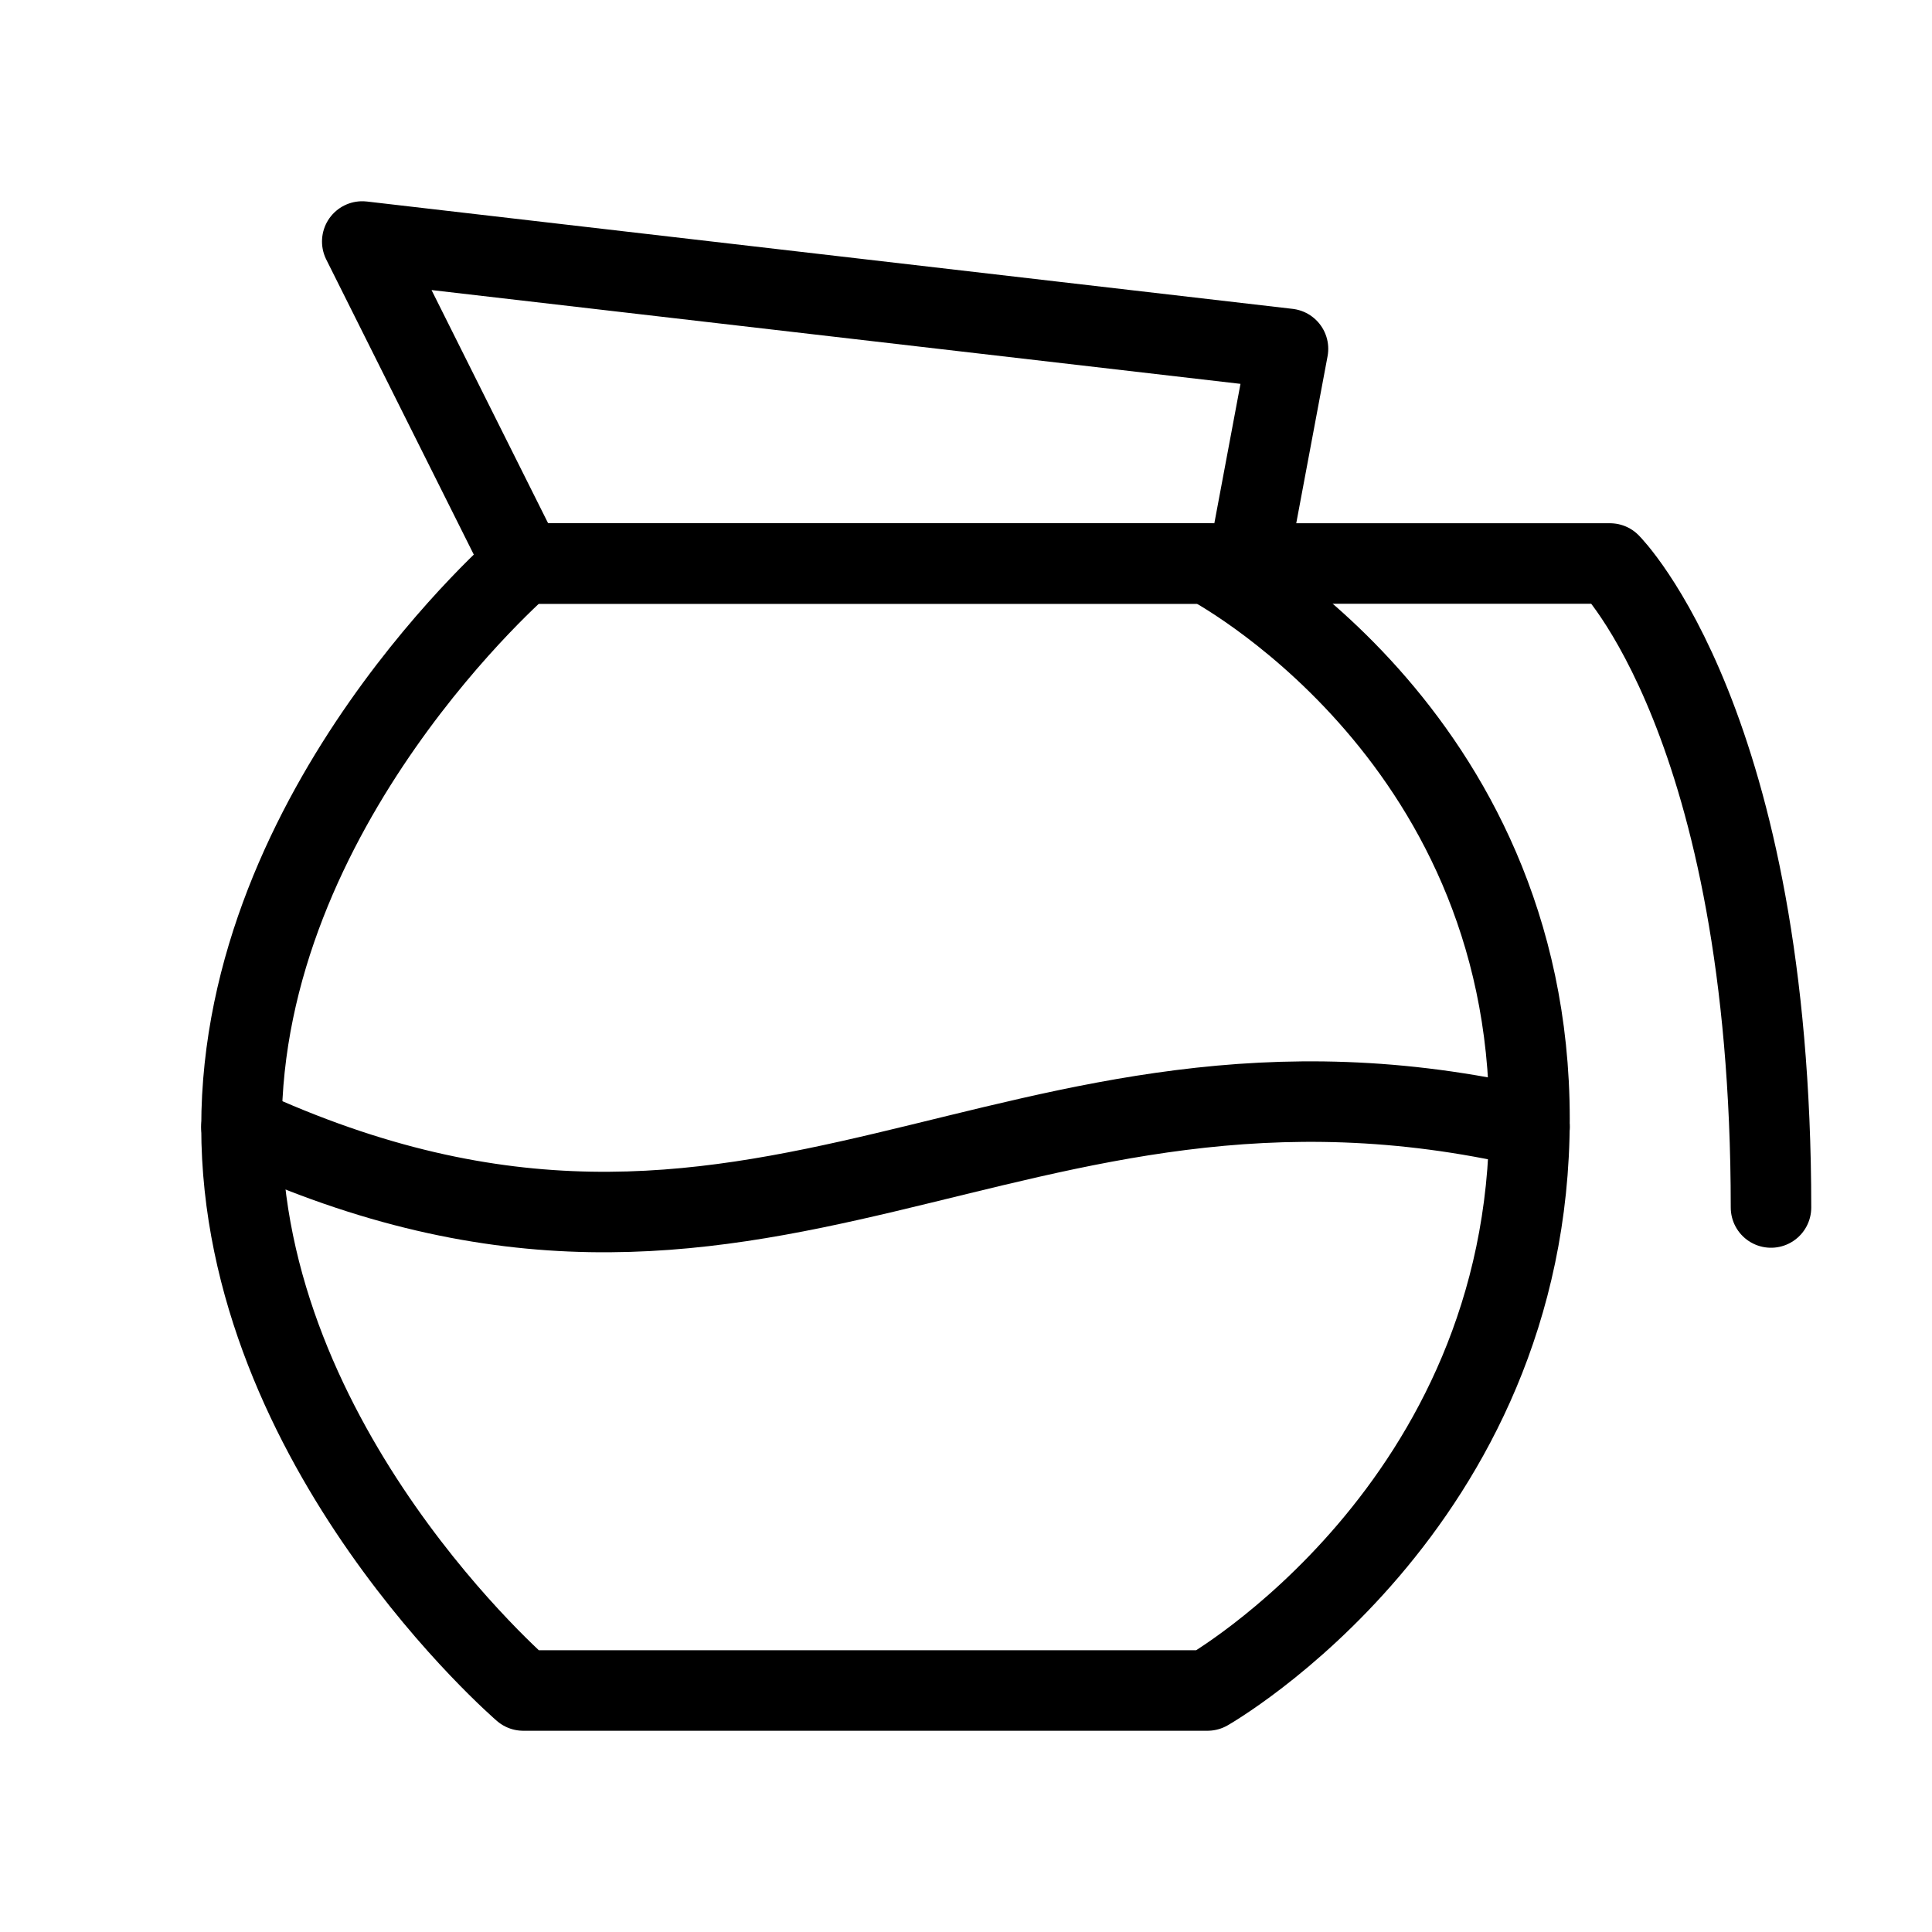
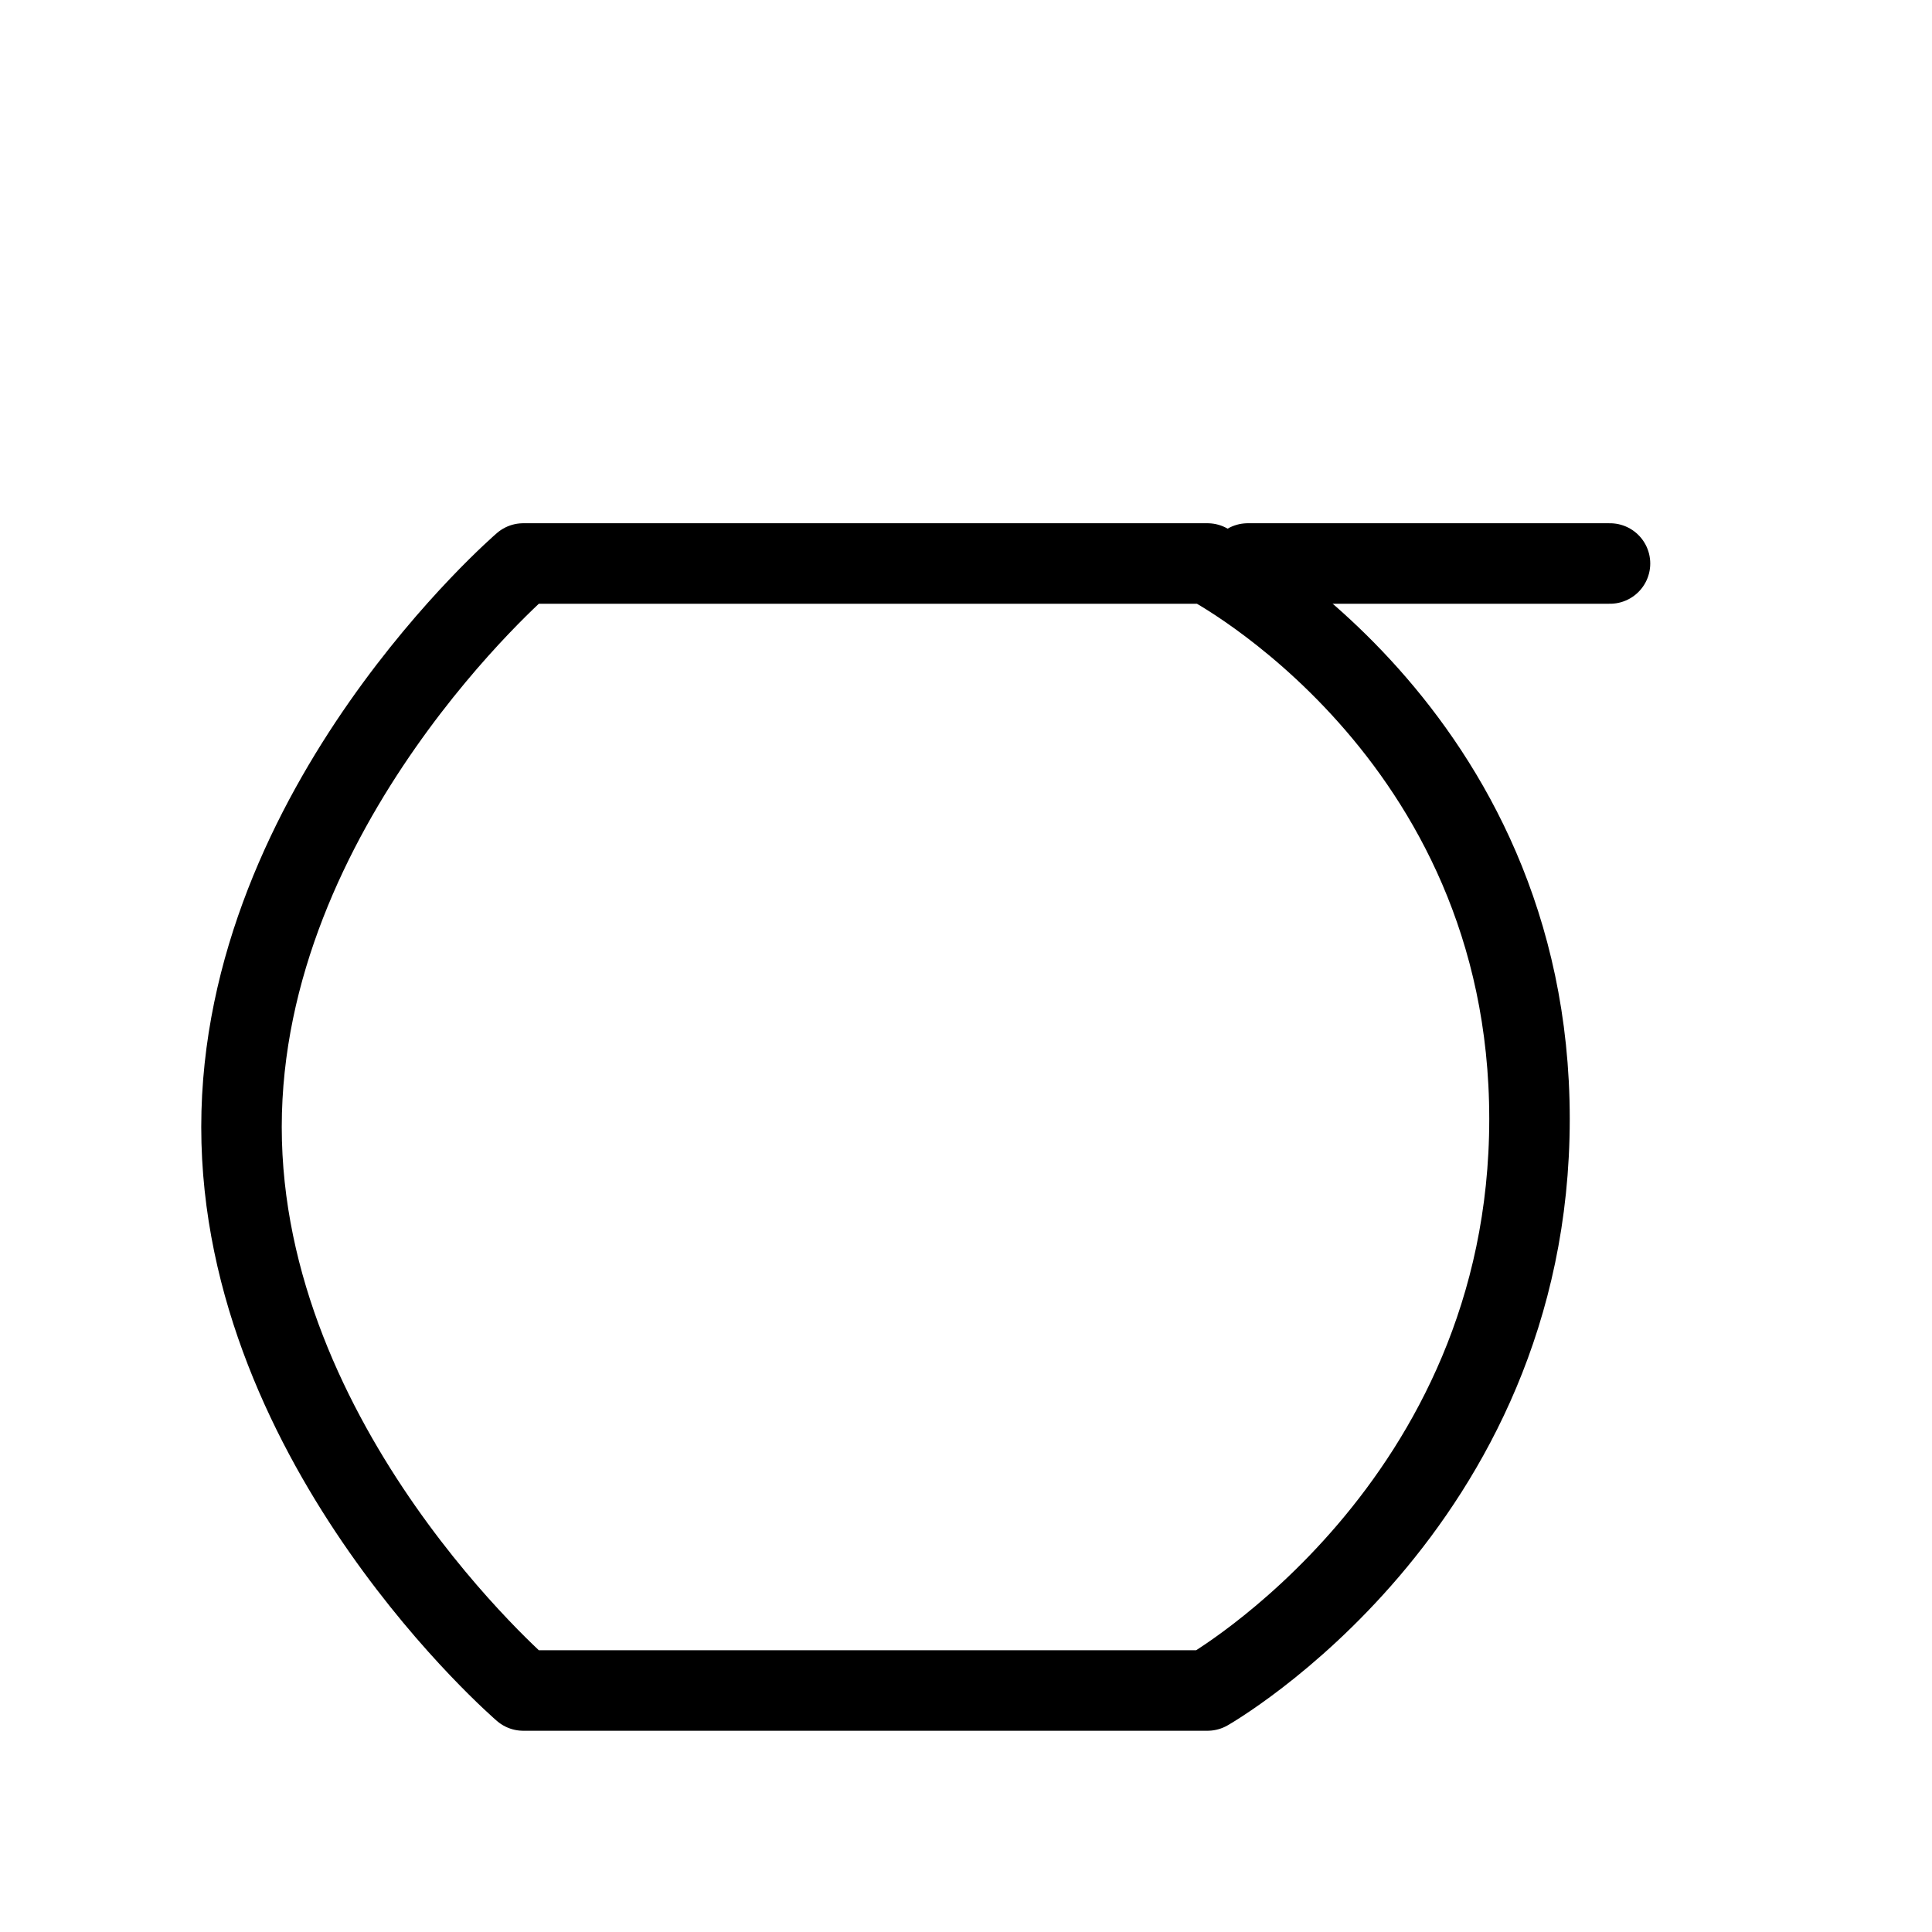
<svg xmlns="http://www.w3.org/2000/svg" viewBox="0 0 48 48" fill="none">
  <path d="M13 14H30C30 14 38 18.148 38 27.799C38 37.45 30 42 30 42H13C13 42 6 35.978 6 28C6 20.021 13 14 13 14Z" stroke="currentColor" stroke-width="2" stroke-linecap="round" stroke-linejoin="round" />
-   <path d="M38 28C25 25 19 34 6 28" stroke="currentColor" stroke-width="2" stroke-linecap="round" stroke-linejoin="round" />
-   <path d="M31 14H40C40 14 44 18 44 30" stroke="currentColor" stroke-width="2" stroke-linecap="round" stroke-linejoin="round" />
-   <path d="M9 6L32 8.667L31 14H13L9 6Z" fill="none" stroke="currentColor" stroke-width="2" stroke-linecap="round" stroke-linejoin="round" />
+   <path d="M31 14H40" stroke="currentColor" stroke-width="2" stroke-linecap="round" stroke-linejoin="round" />
</svg>